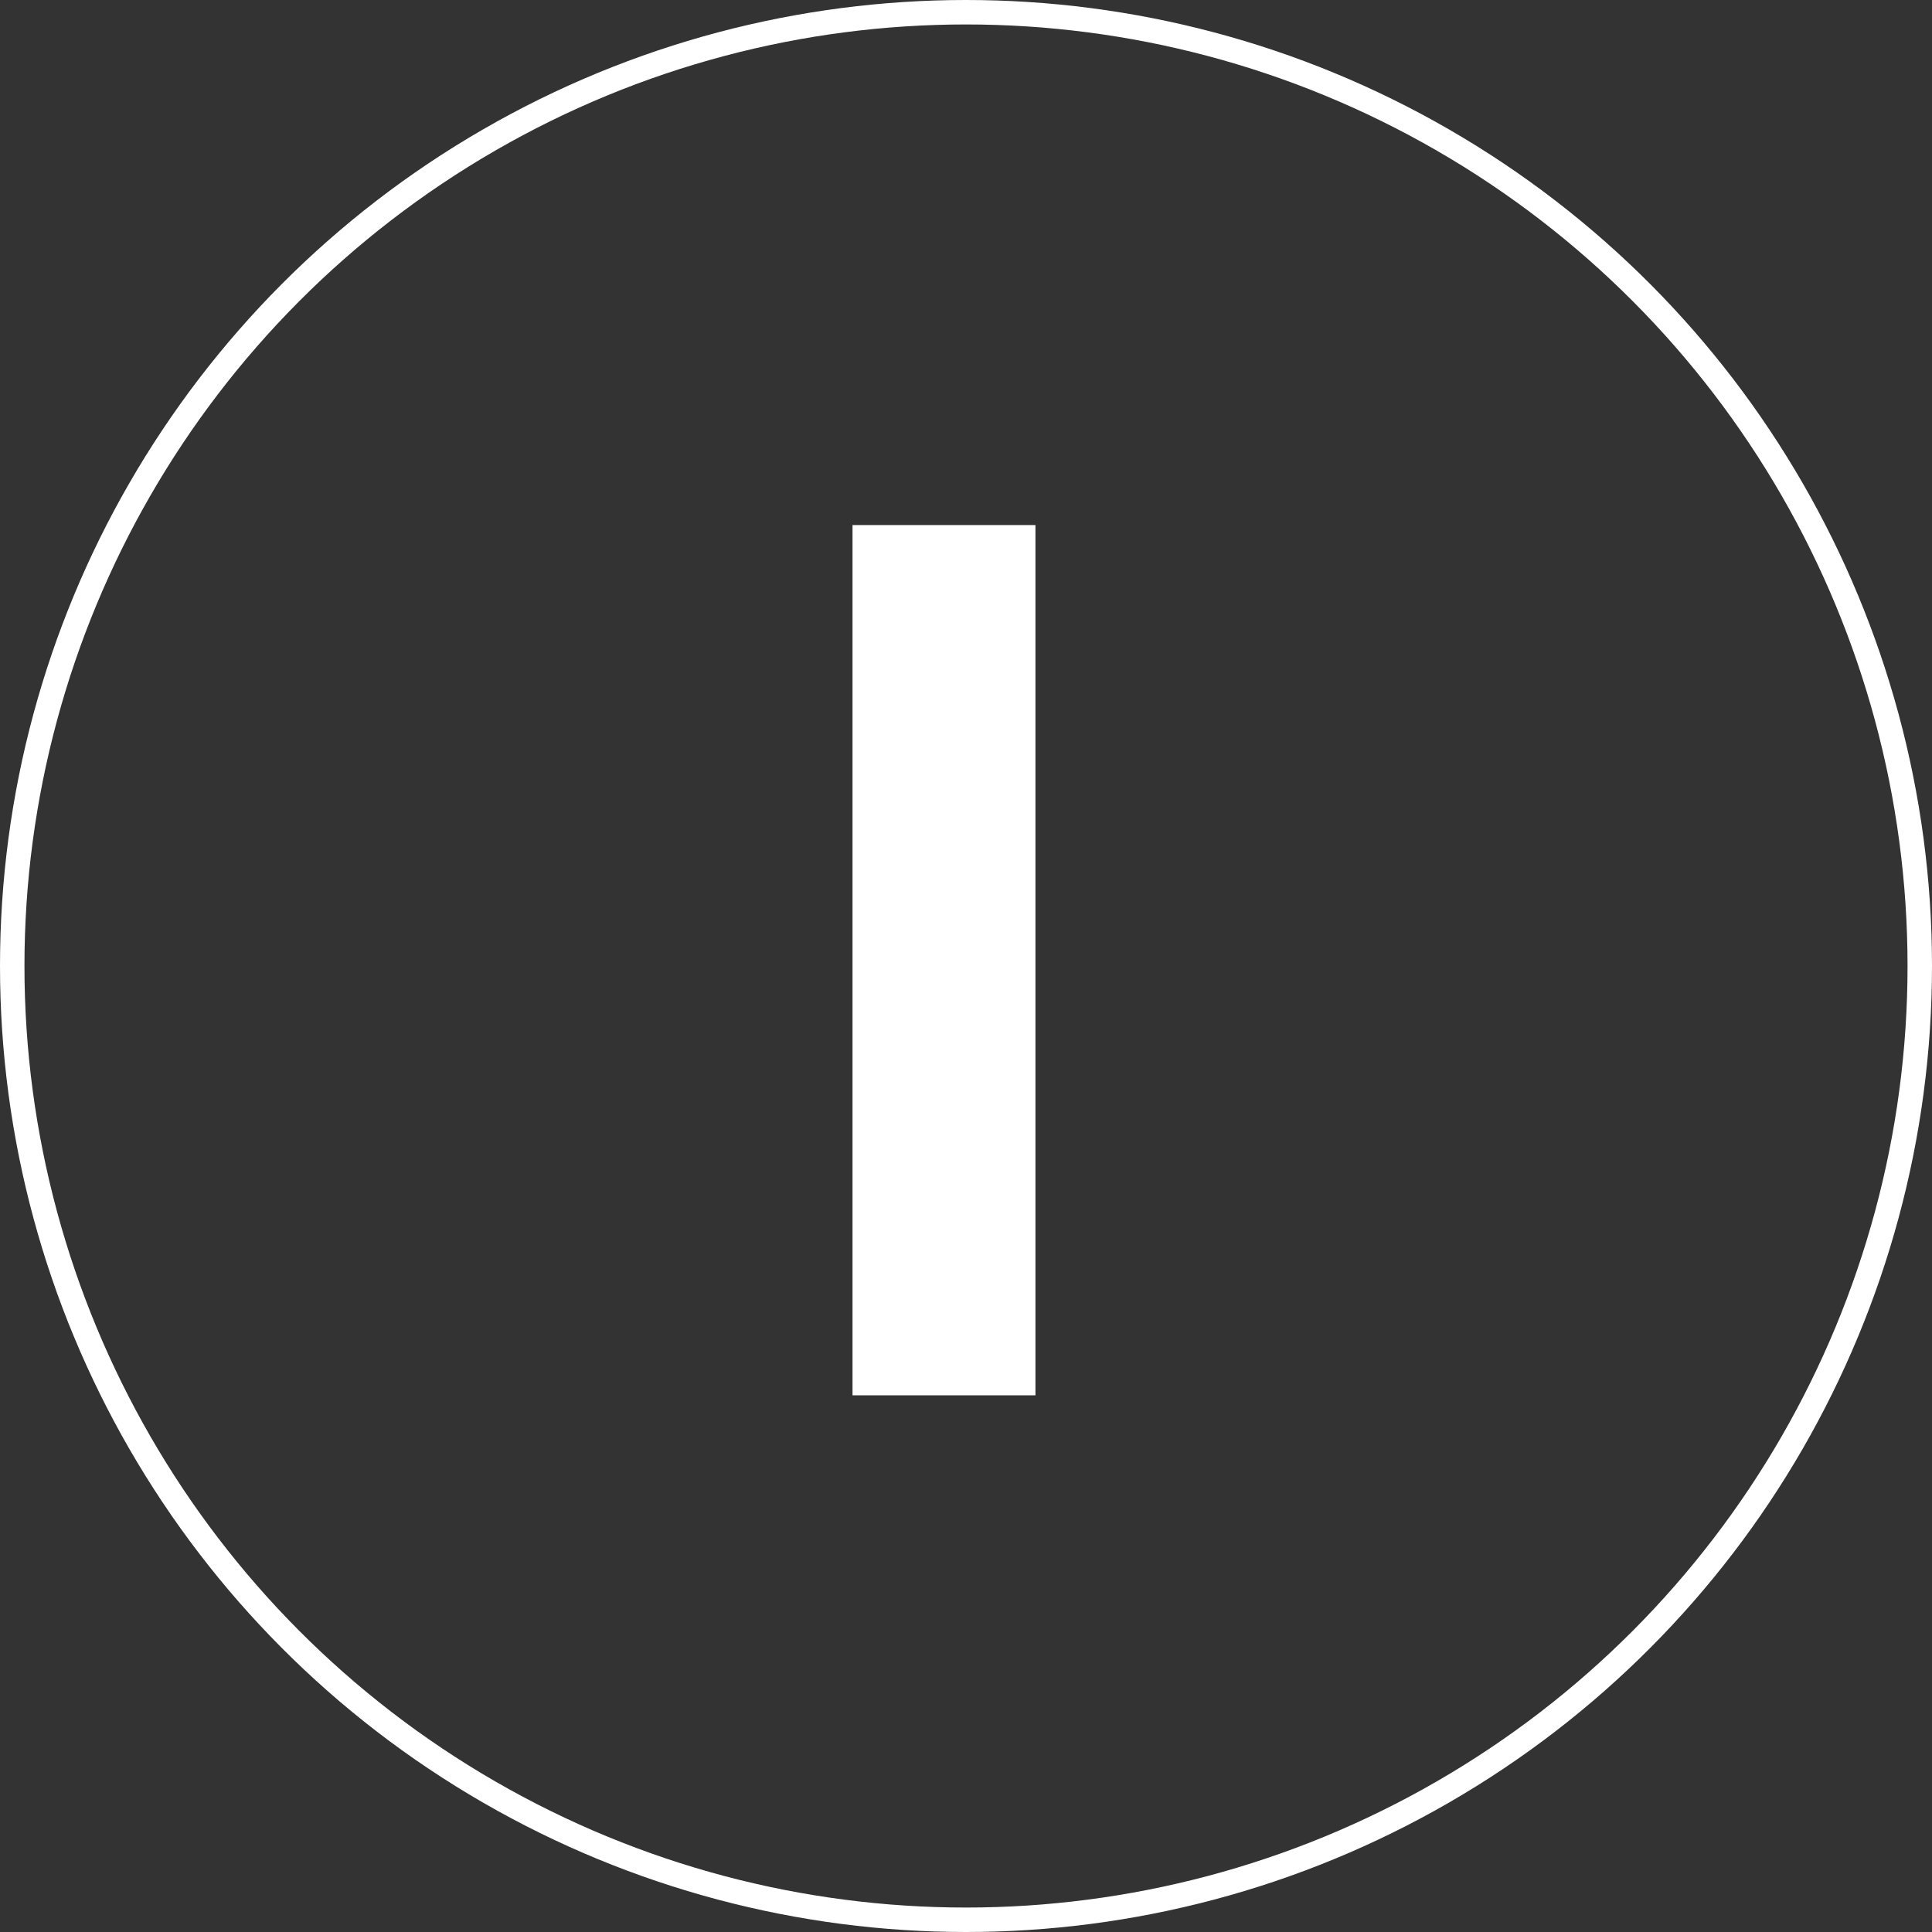
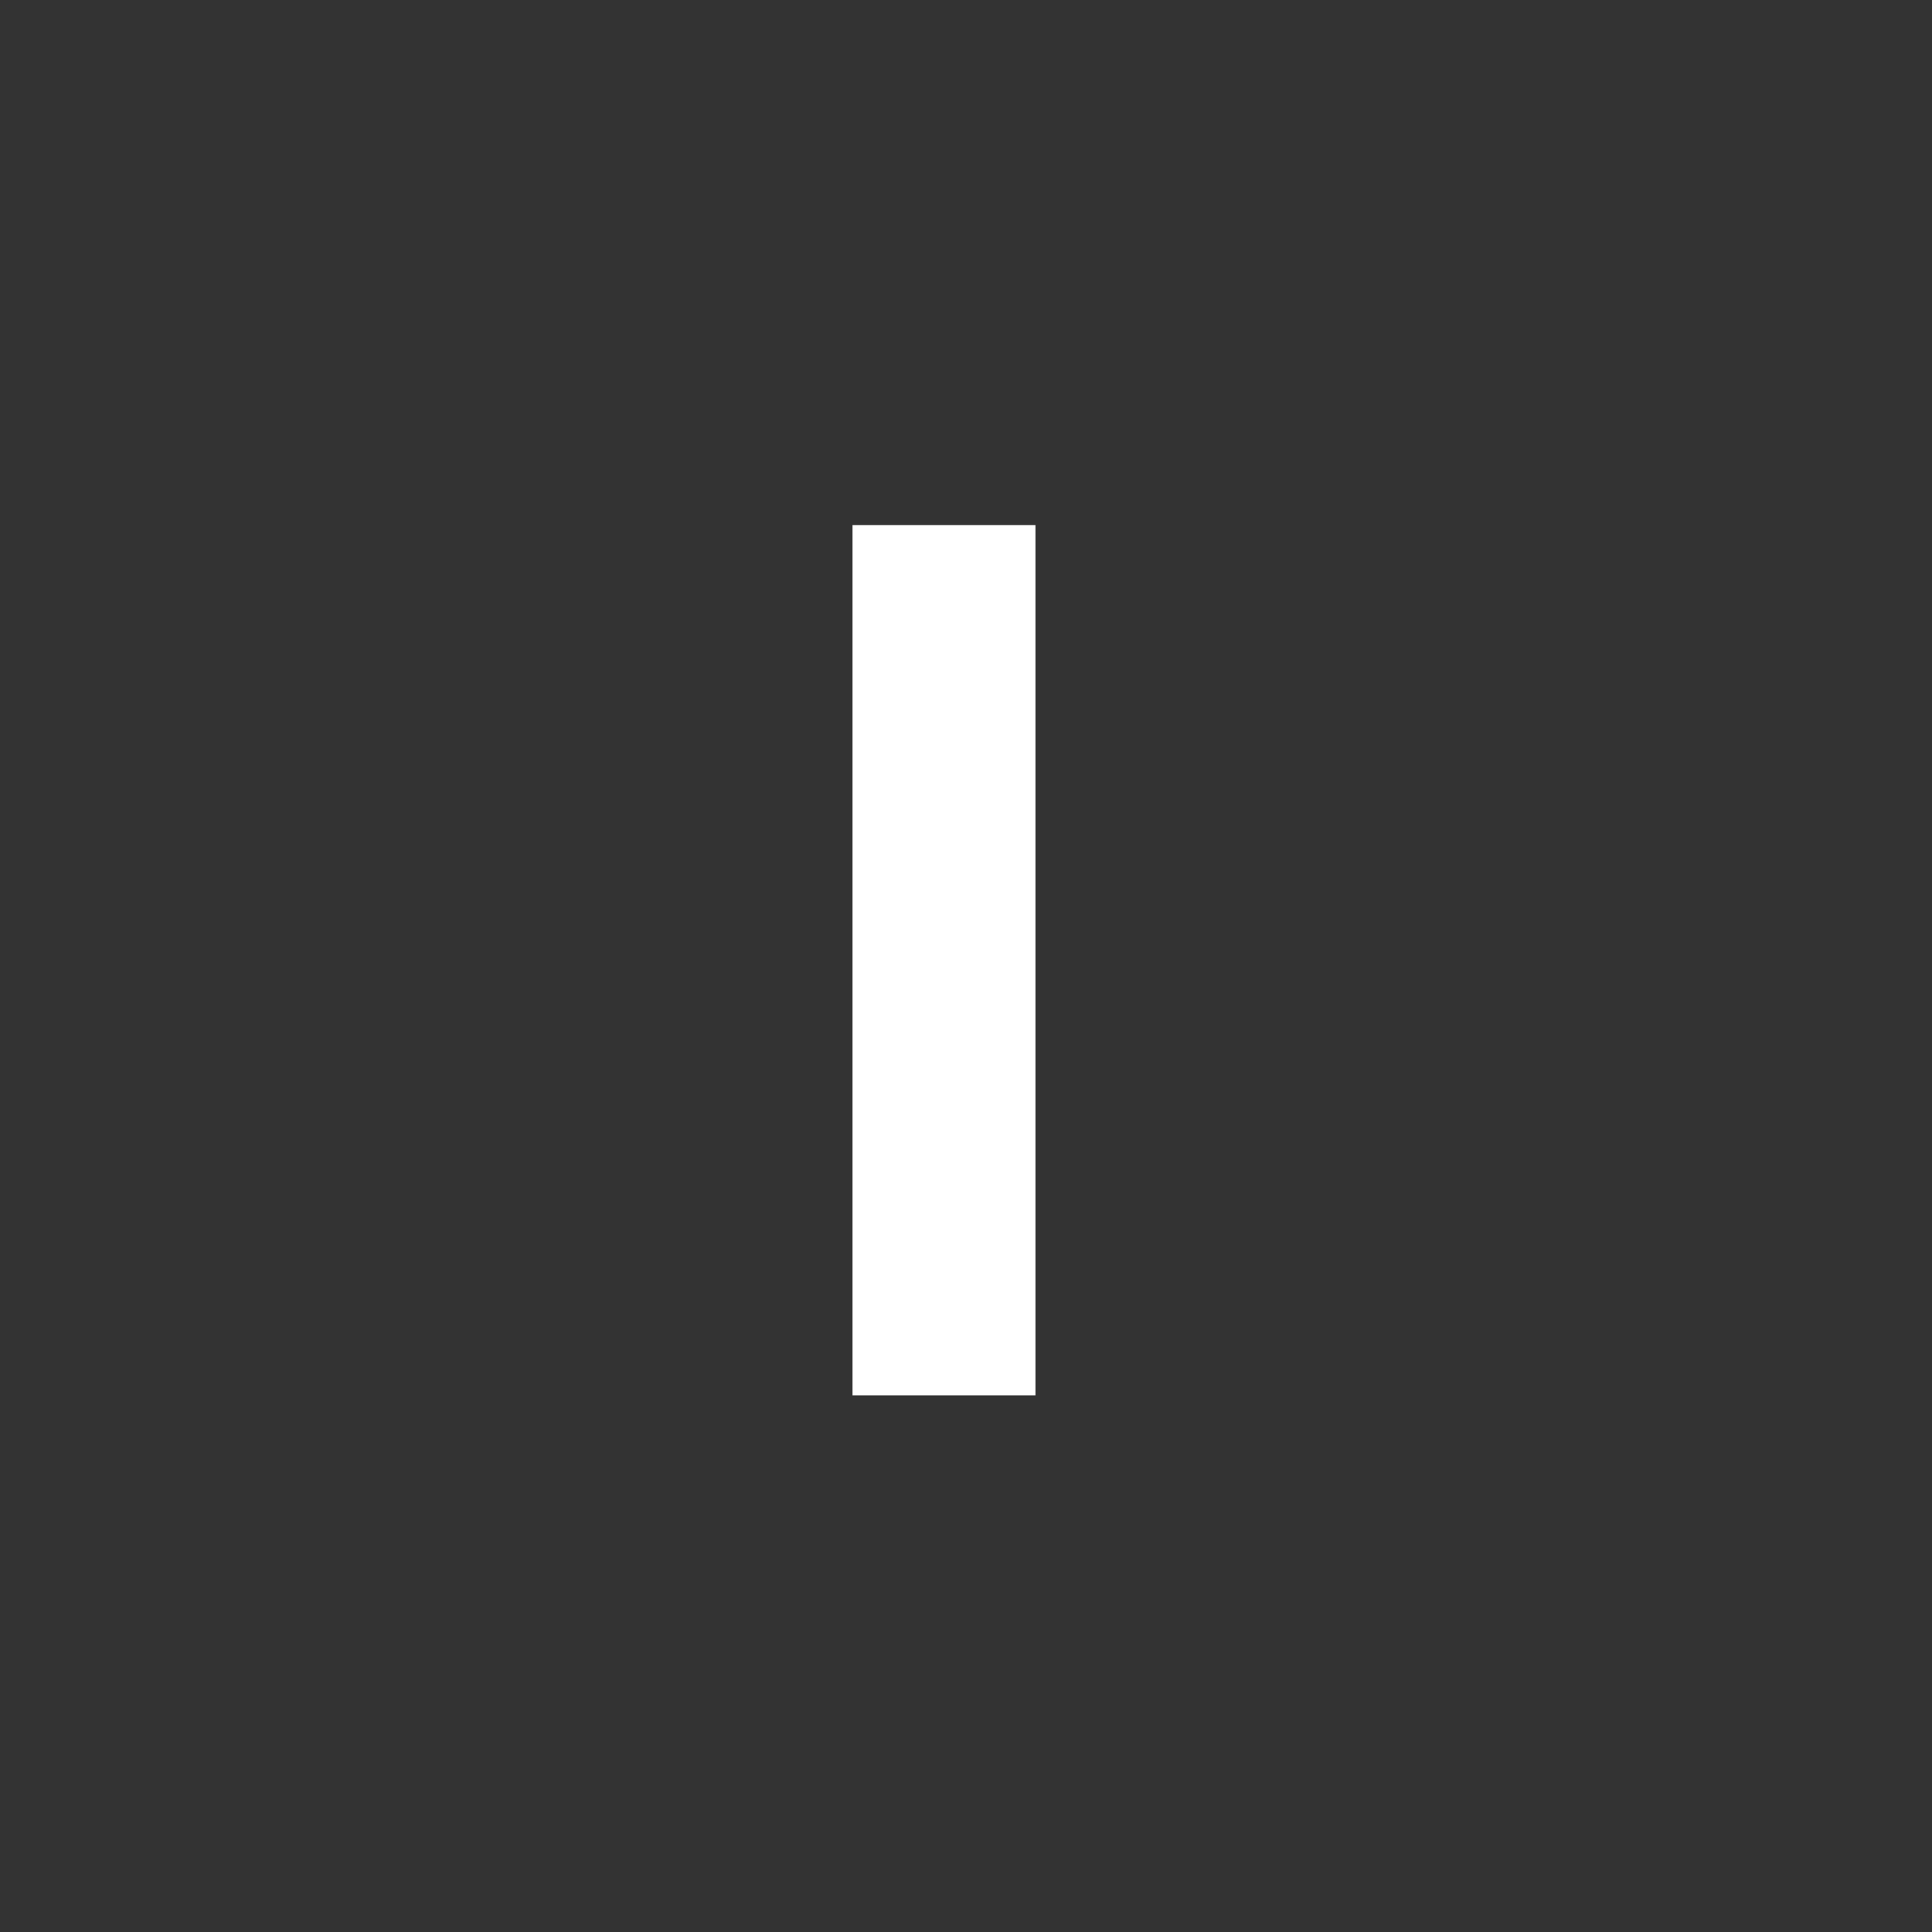
<svg xmlns="http://www.w3.org/2000/svg" width="79" height="79" viewBox="0 0 79 79" fill="none">
  <rect x="0" y="0" width="79" height="79" fill="#333333" stroke="none" />
  <path d="M42.34 21.47V57.055H34.86V21.47H42.34Z" fill="white" />
-   <circle cx="39.5" cy="39.5" r="39" stroke="white" />
</svg>